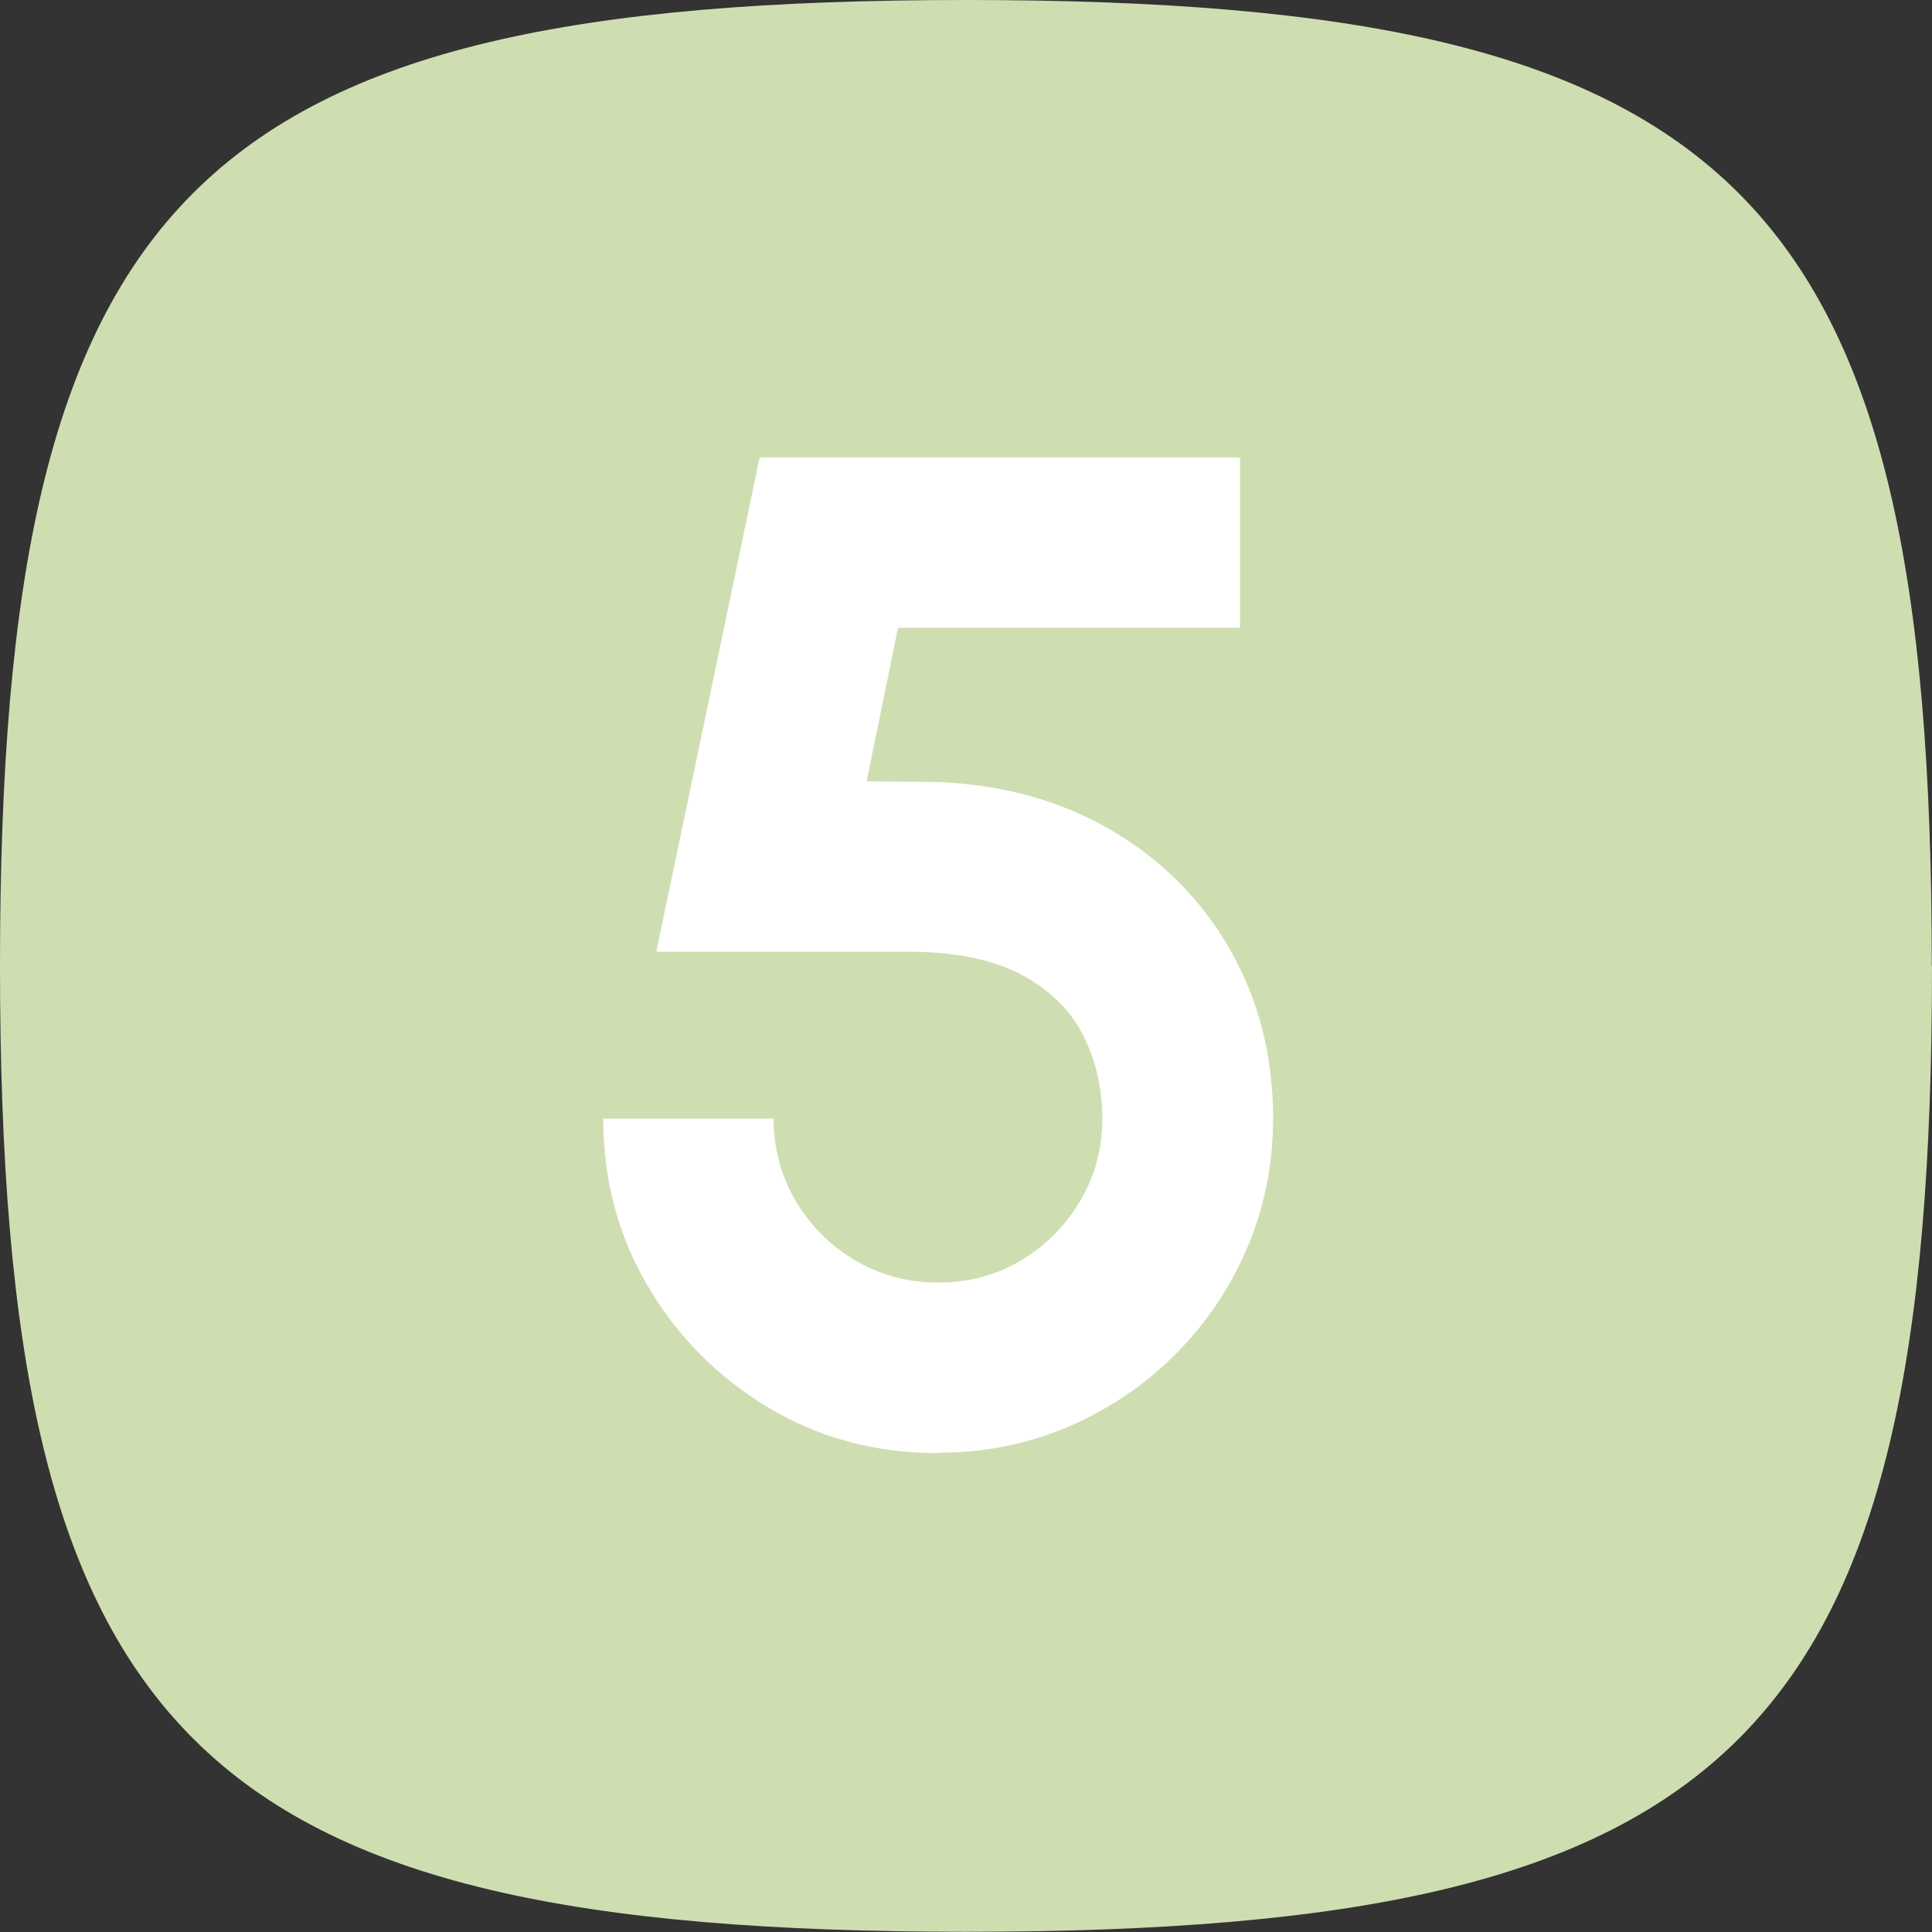
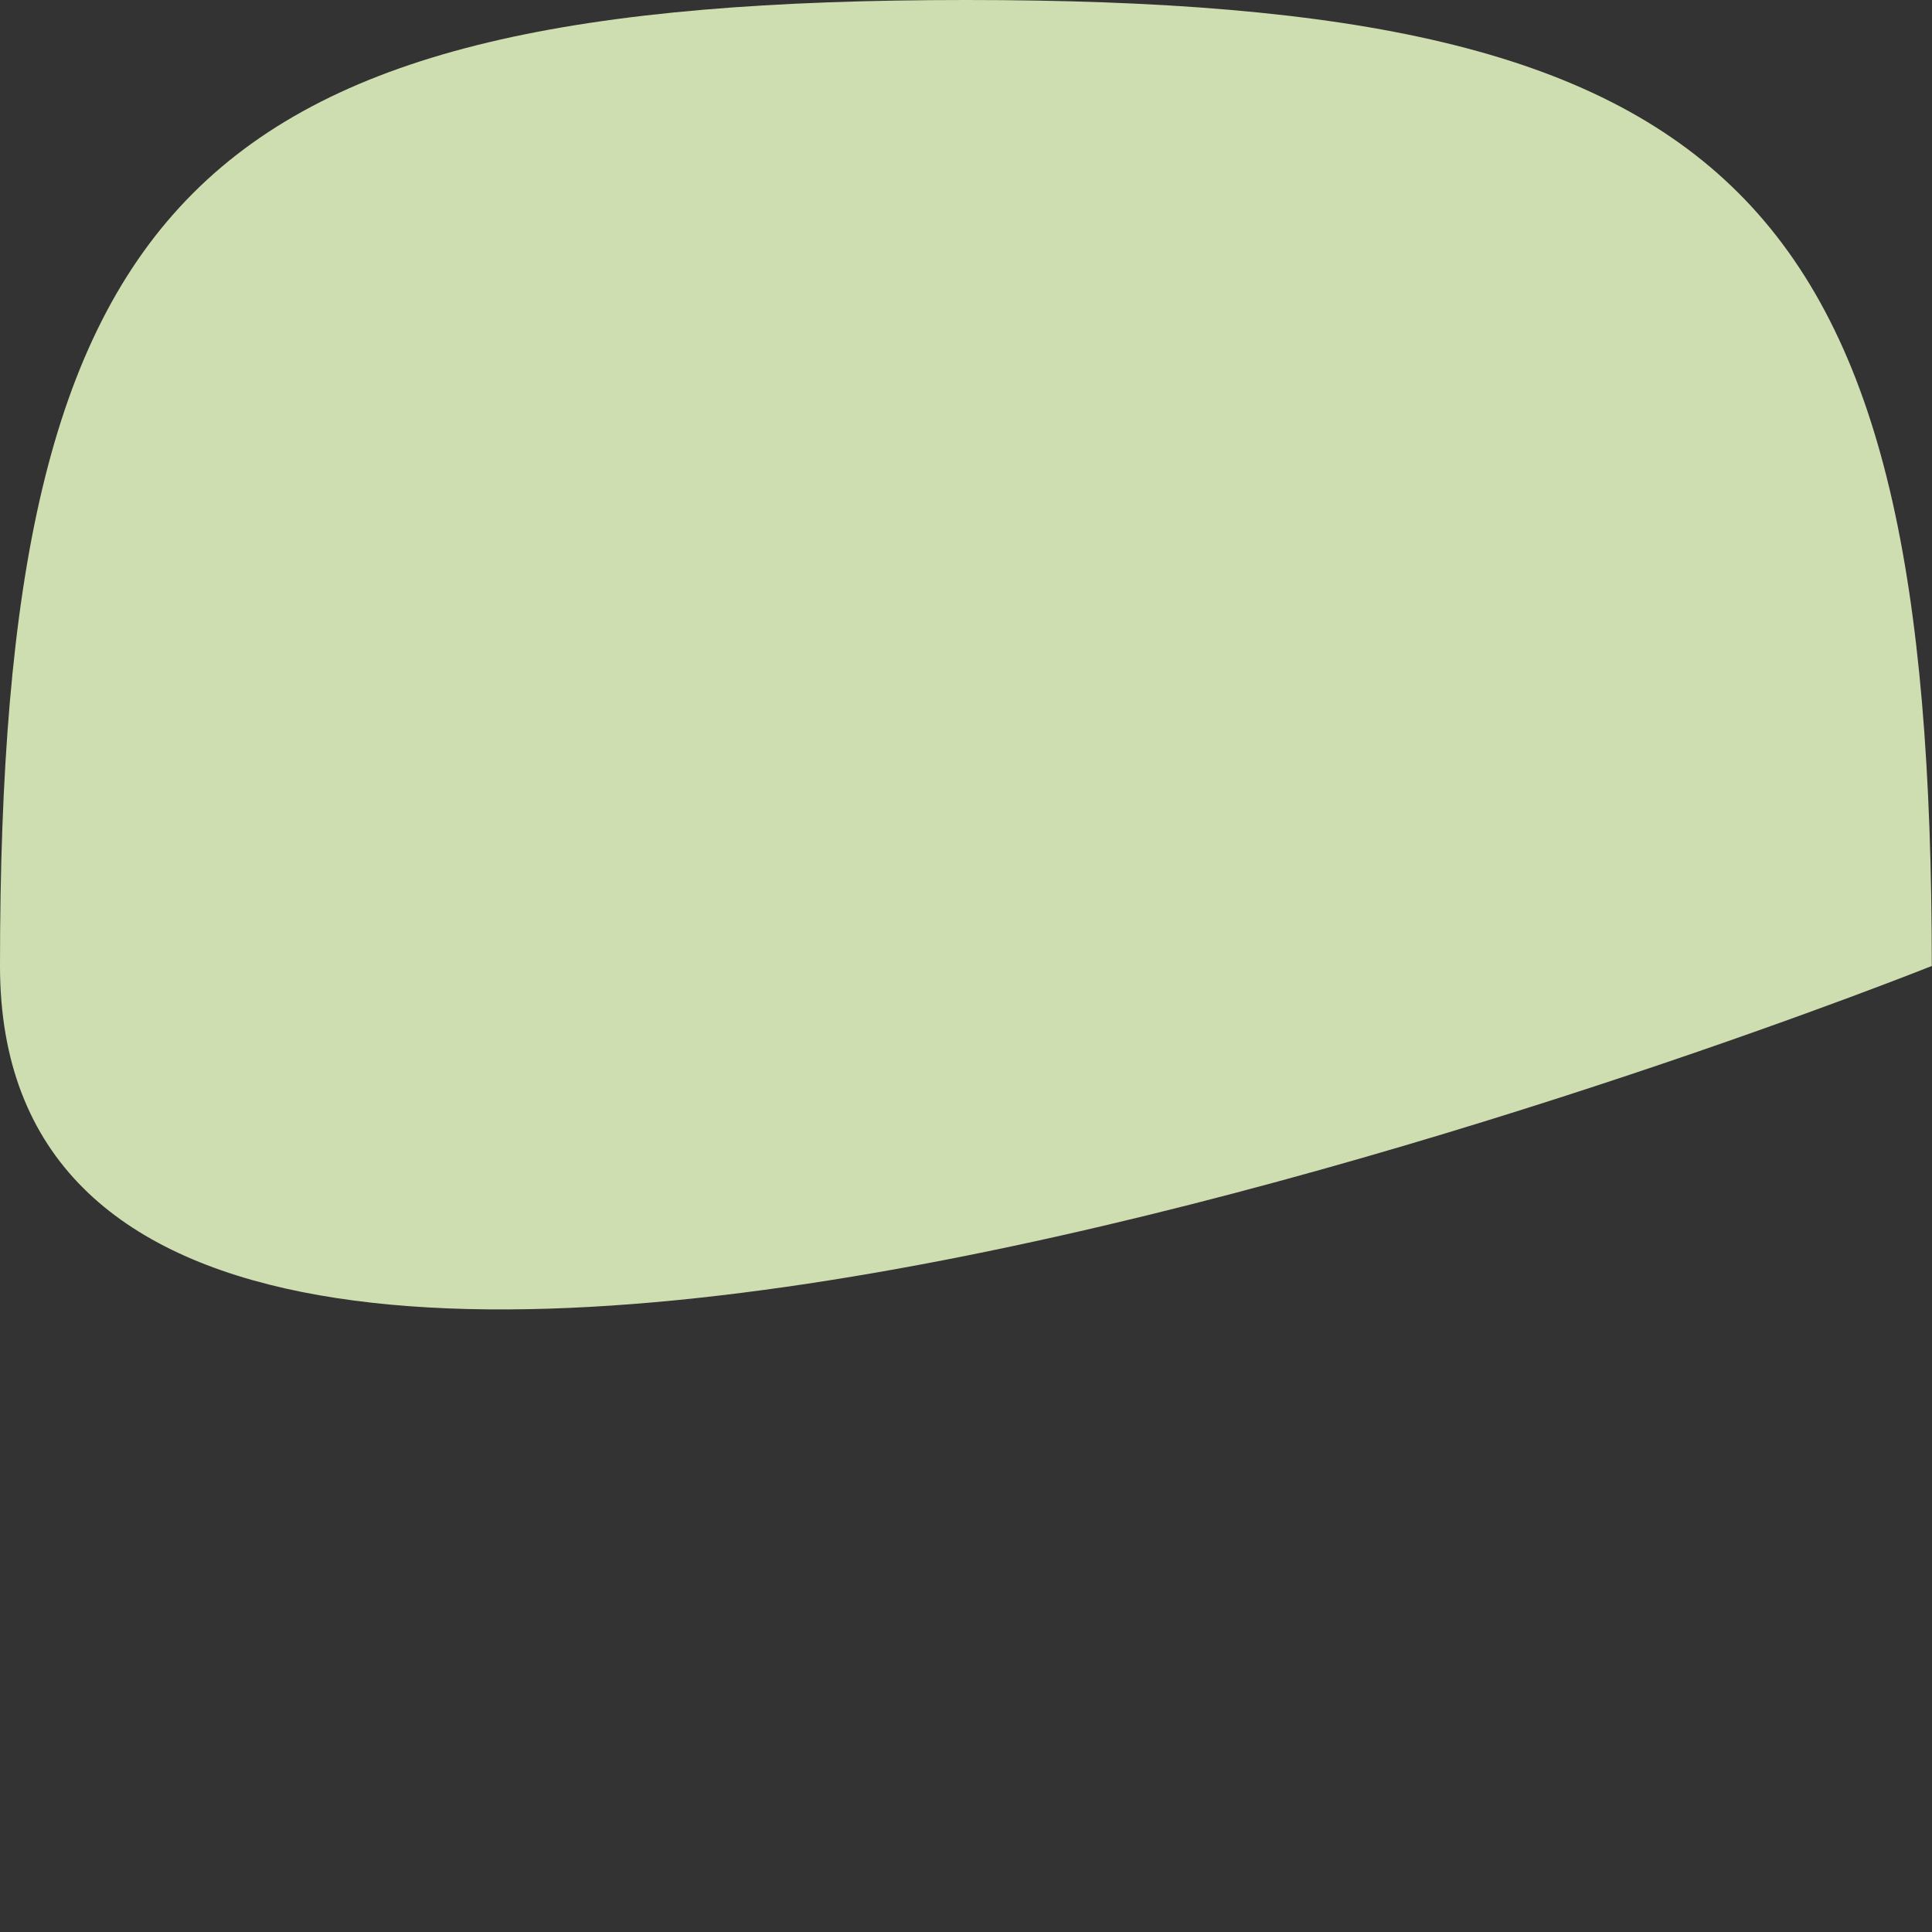
<svg xmlns="http://www.w3.org/2000/svg" id="Ebene_2" data-name="Ebene 2" viewBox="0 0 89.93 89.93">
  <rect x="0" y="0" width="89.93" height="89.93" fill="#333333" stroke="none" />
  <defs>
    <style>
      .cls-1 {
        fill: #fff;
      }

      .cls-2 {
        fill: #cfdeb1;
      }
    </style>
  </defs>
  <g id="Ebene_1-2" data-name="Ebene 1">
-     <path class="cls-2" d="M89.93,44.96c0,35.97-8.99,44.96-44.96,44.96S0,80.94,0,44.96,8.99,0,44.96,0s44.96,8.99,44.96,44.96Z" />
-     <path class="cls-1" d="M43.68,67.64c-2.92,0-5.57-.71-7.93-2.13-2.36-1.42-4.23-3.31-5.61-5.67-1.38-2.36-2.06-4.95-2.06-7.77h7.93c0,1.41,.35,2.69,1.04,3.85s1.62,2.08,2.78,2.76,2.44,1.02,3.85,1.02,2.69-.34,3.83-1.02,2.07-1.6,2.76-2.76,1.04-2.44,1.04-3.85-.3-2.7-.89-3.88c-.6-1.18-1.56-2.12-2.89-2.83-1.33-.7-3.09-1.06-5.28-1.06h-11.7l4.81-23.01h22.36v7.93h-15.92l-1.46,7.15,3.22,.03c3.08,.11,5.8,.86,8.16,2.24s4.21,3.24,5.54,5.57c1.33,2.33,2,4.95,2,7.85,0,2.12-.4,4.13-1.2,6.01-.8,1.88-1.92,3.54-3.35,4.97-1.43,1.43-3.08,2.55-4.96,3.36-1.88,.81-3.9,1.22-6.06,1.22Z" />
+     <path class="cls-2" d="M89.93,44.96S0,80.94,0,44.96,8.99,0,44.96,0s44.96,8.99,44.96,44.96Z" />
  </g>
</svg>